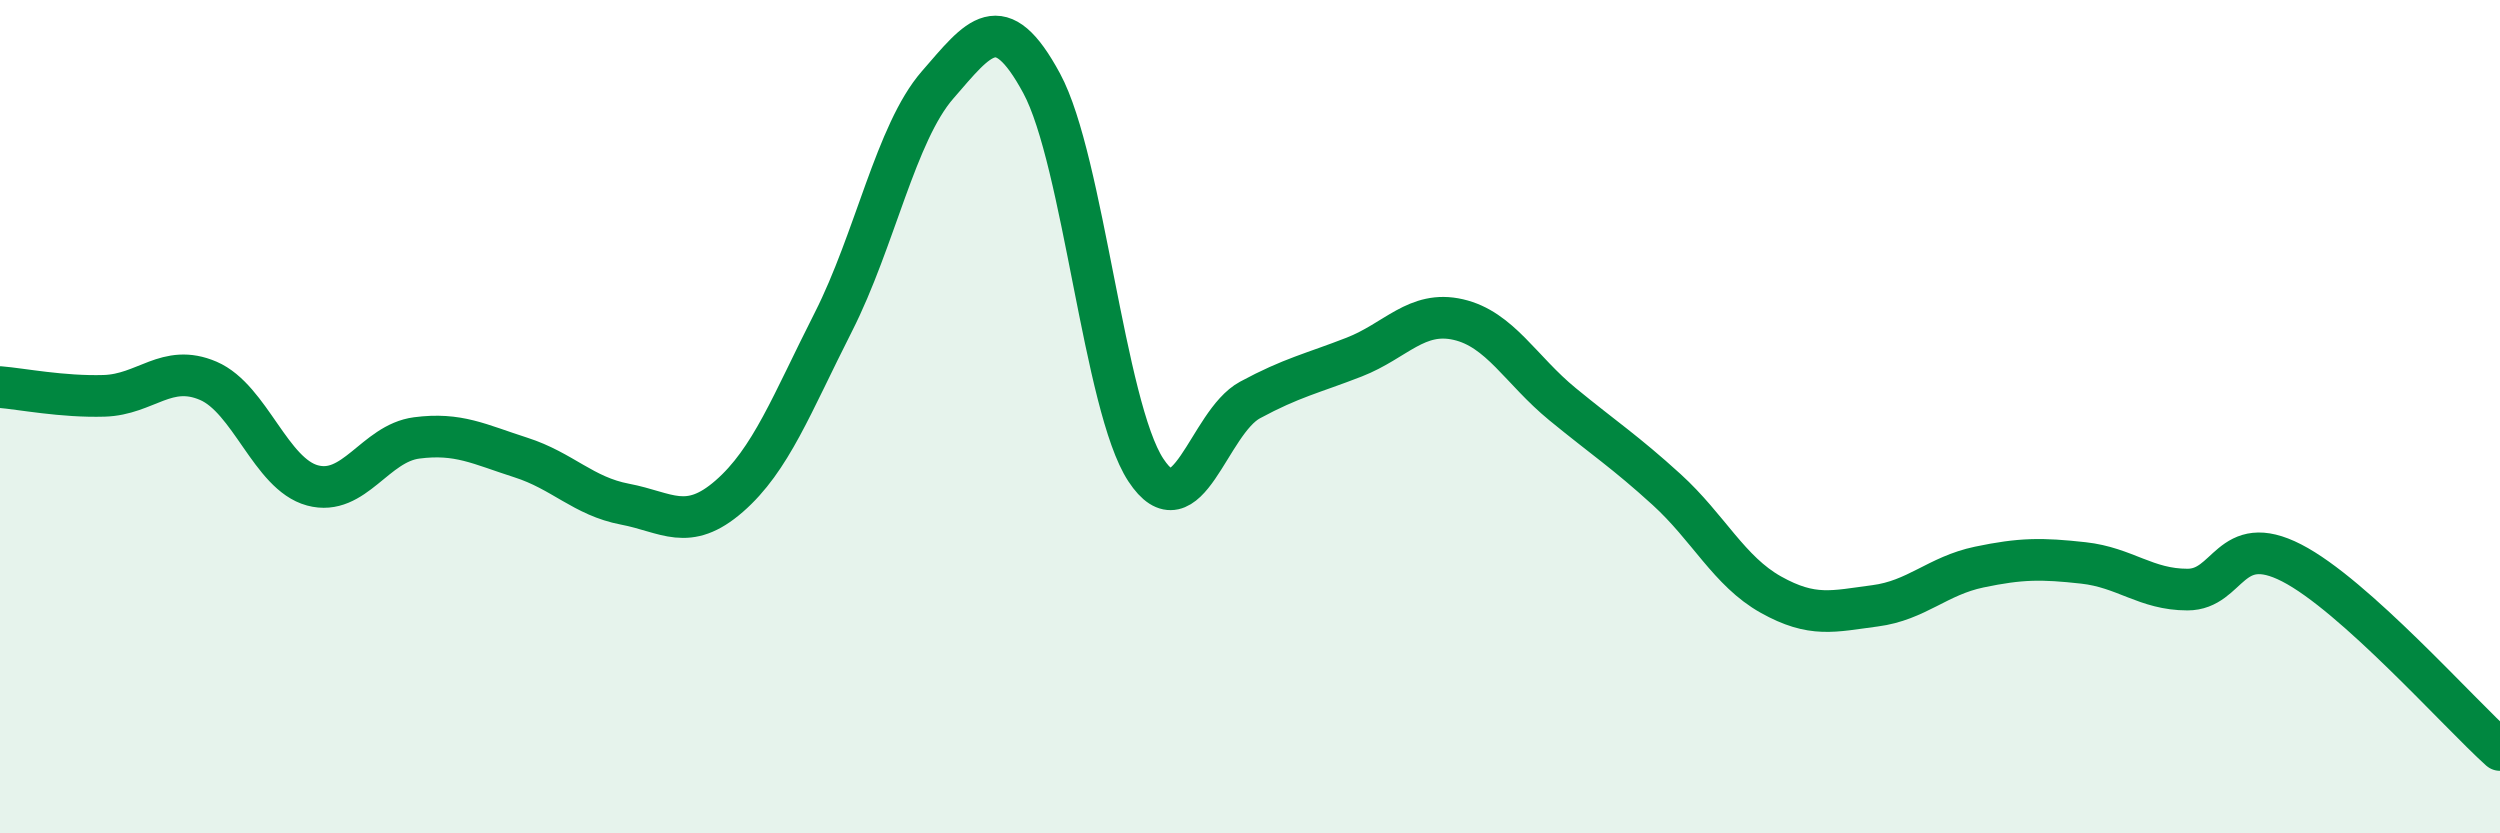
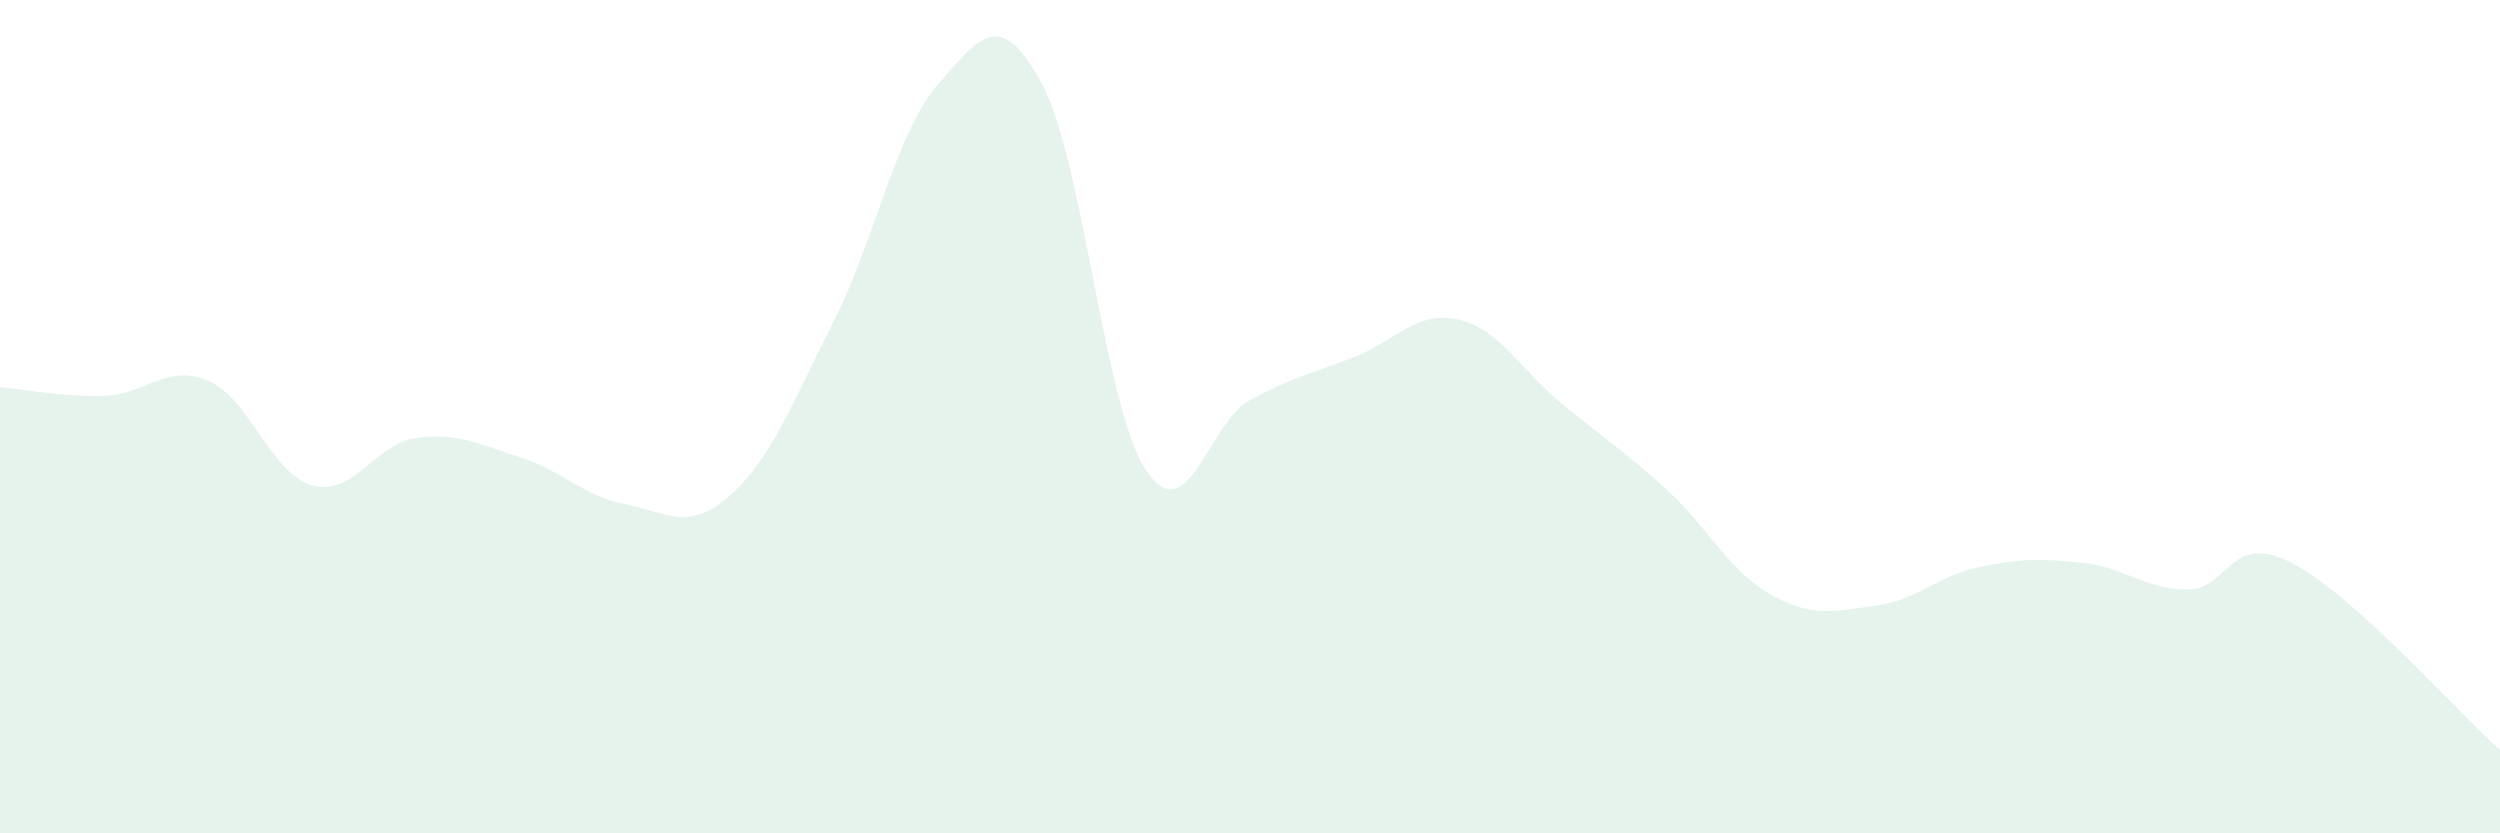
<svg xmlns="http://www.w3.org/2000/svg" width="60" height="20" viewBox="0 0 60 20">
  <path d="M 0,9.29 C 0.5,9.33 1.5,9.53 2.5,9.5 C 3.5,9.47 4,8.71 5,9.14 C 6,9.57 6.5,11.38 7.5,11.65 C 8.5,11.92 9,10.64 10,10.51 C 11,10.38 11.5,10.66 12.5,10.98 C 13.5,11.3 14,11.91 15,12.1 C 16,12.29 16.5,12.78 17.5,11.91 C 18.5,11.04 19,9.7 20,7.73 C 21,5.76 21.5,3.19 22.5,2.04 C 23.5,0.89 24,0.15 25,2 C 26,3.85 26.5,9.76 27.5,11.28 C 28.5,12.8 29,10.14 30,9.6 C 31,9.06 31.5,8.96 32.5,8.57 C 33.5,8.18 34,7.44 35,7.67 C 36,7.9 36.5,8.88 37.5,9.7 C 38.5,10.52 39,10.84 40,11.75 C 41,12.66 41.5,13.71 42.5,14.27 C 43.5,14.83 44,14.67 45,14.54 C 46,14.41 46.5,13.82 47.5,13.61 C 48.5,13.4 49,13.4 50,13.51 C 51,13.62 51.5,14.15 52.5,14.15 C 53.5,14.15 53.5,12.74 55,13.51 C 56.5,14.28 59,17.1 60,18L60 20L0 20Z" fill="#008740" opacity="0.1" stroke-linecap="round" stroke-linejoin="round" />
-   <path d="M 0,9.29 C 0.5,9.33 1.5,9.53 2.5,9.5 C 3.5,9.47 4,8.71 5,9.14 C 6,9.57 6.5,11.38 7.5,11.65 C 8.5,11.92 9,10.64 10,10.51 C 11,10.38 11.5,10.66 12.5,10.98 C 13.5,11.3 14,11.91 15,12.1 C 16,12.29 16.5,12.78 17.5,11.91 C 18.5,11.04 19,9.7 20,7.73 C 21,5.76 21.5,3.19 22.5,2.04 C 23.5,0.89 24,0.15 25,2 C 26,3.85 26.5,9.76 27.5,11.28 C 28.5,12.8 29,10.14 30,9.6 C 31,9.06 31.5,8.96 32.5,8.57 C 33.5,8.18 34,7.44 35,7.67 C 36,7.9 36.5,8.88 37.5,9.7 C 38.5,10.52 39,10.84 40,11.75 C 41,12.66 41.5,13.71 42.5,14.27 C 43.5,14.83 44,14.67 45,14.54 C 46,14.41 46.5,13.82 47.5,13.61 C 48.5,13.4 49,13.4 50,13.51 C 51,13.62 51.5,14.15 52.5,14.15 C 53.5,14.15 53.5,12.74 55,13.51 C 56.5,14.28 59,17.1 60,18" stroke="#008740" stroke-width="1" fill="none" stroke-linecap="round" stroke-linejoin="round" />
</svg>